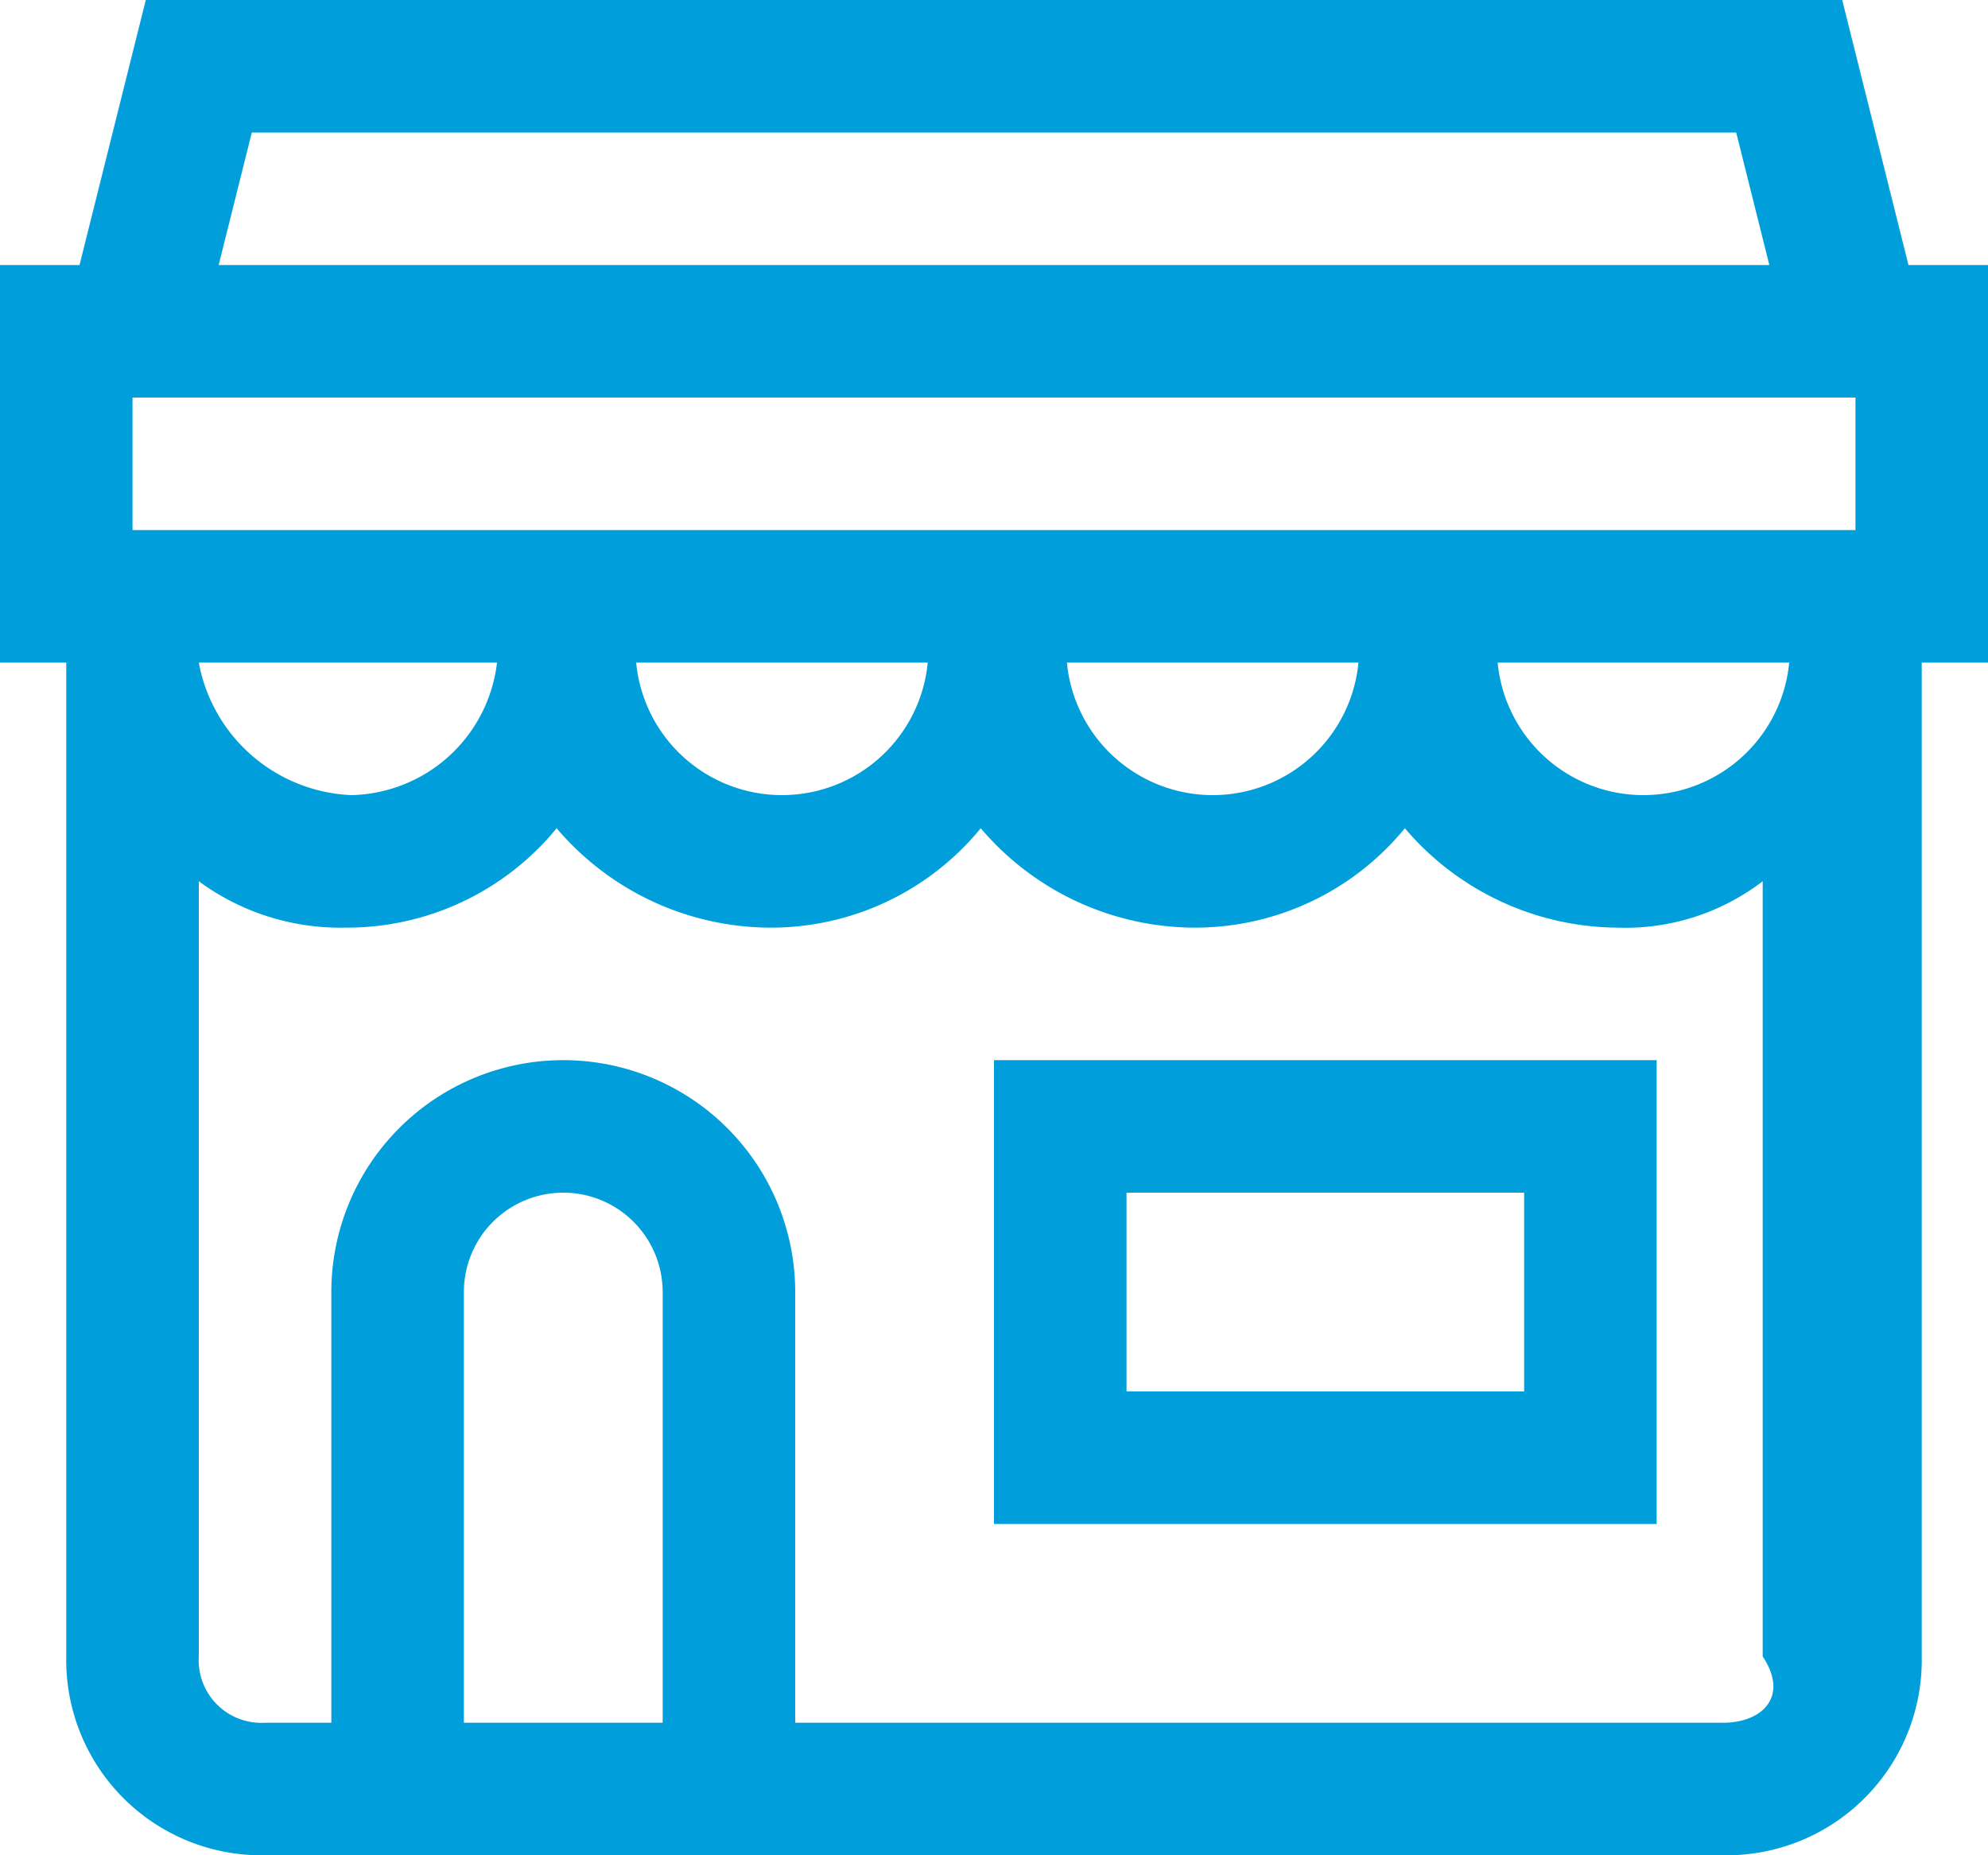
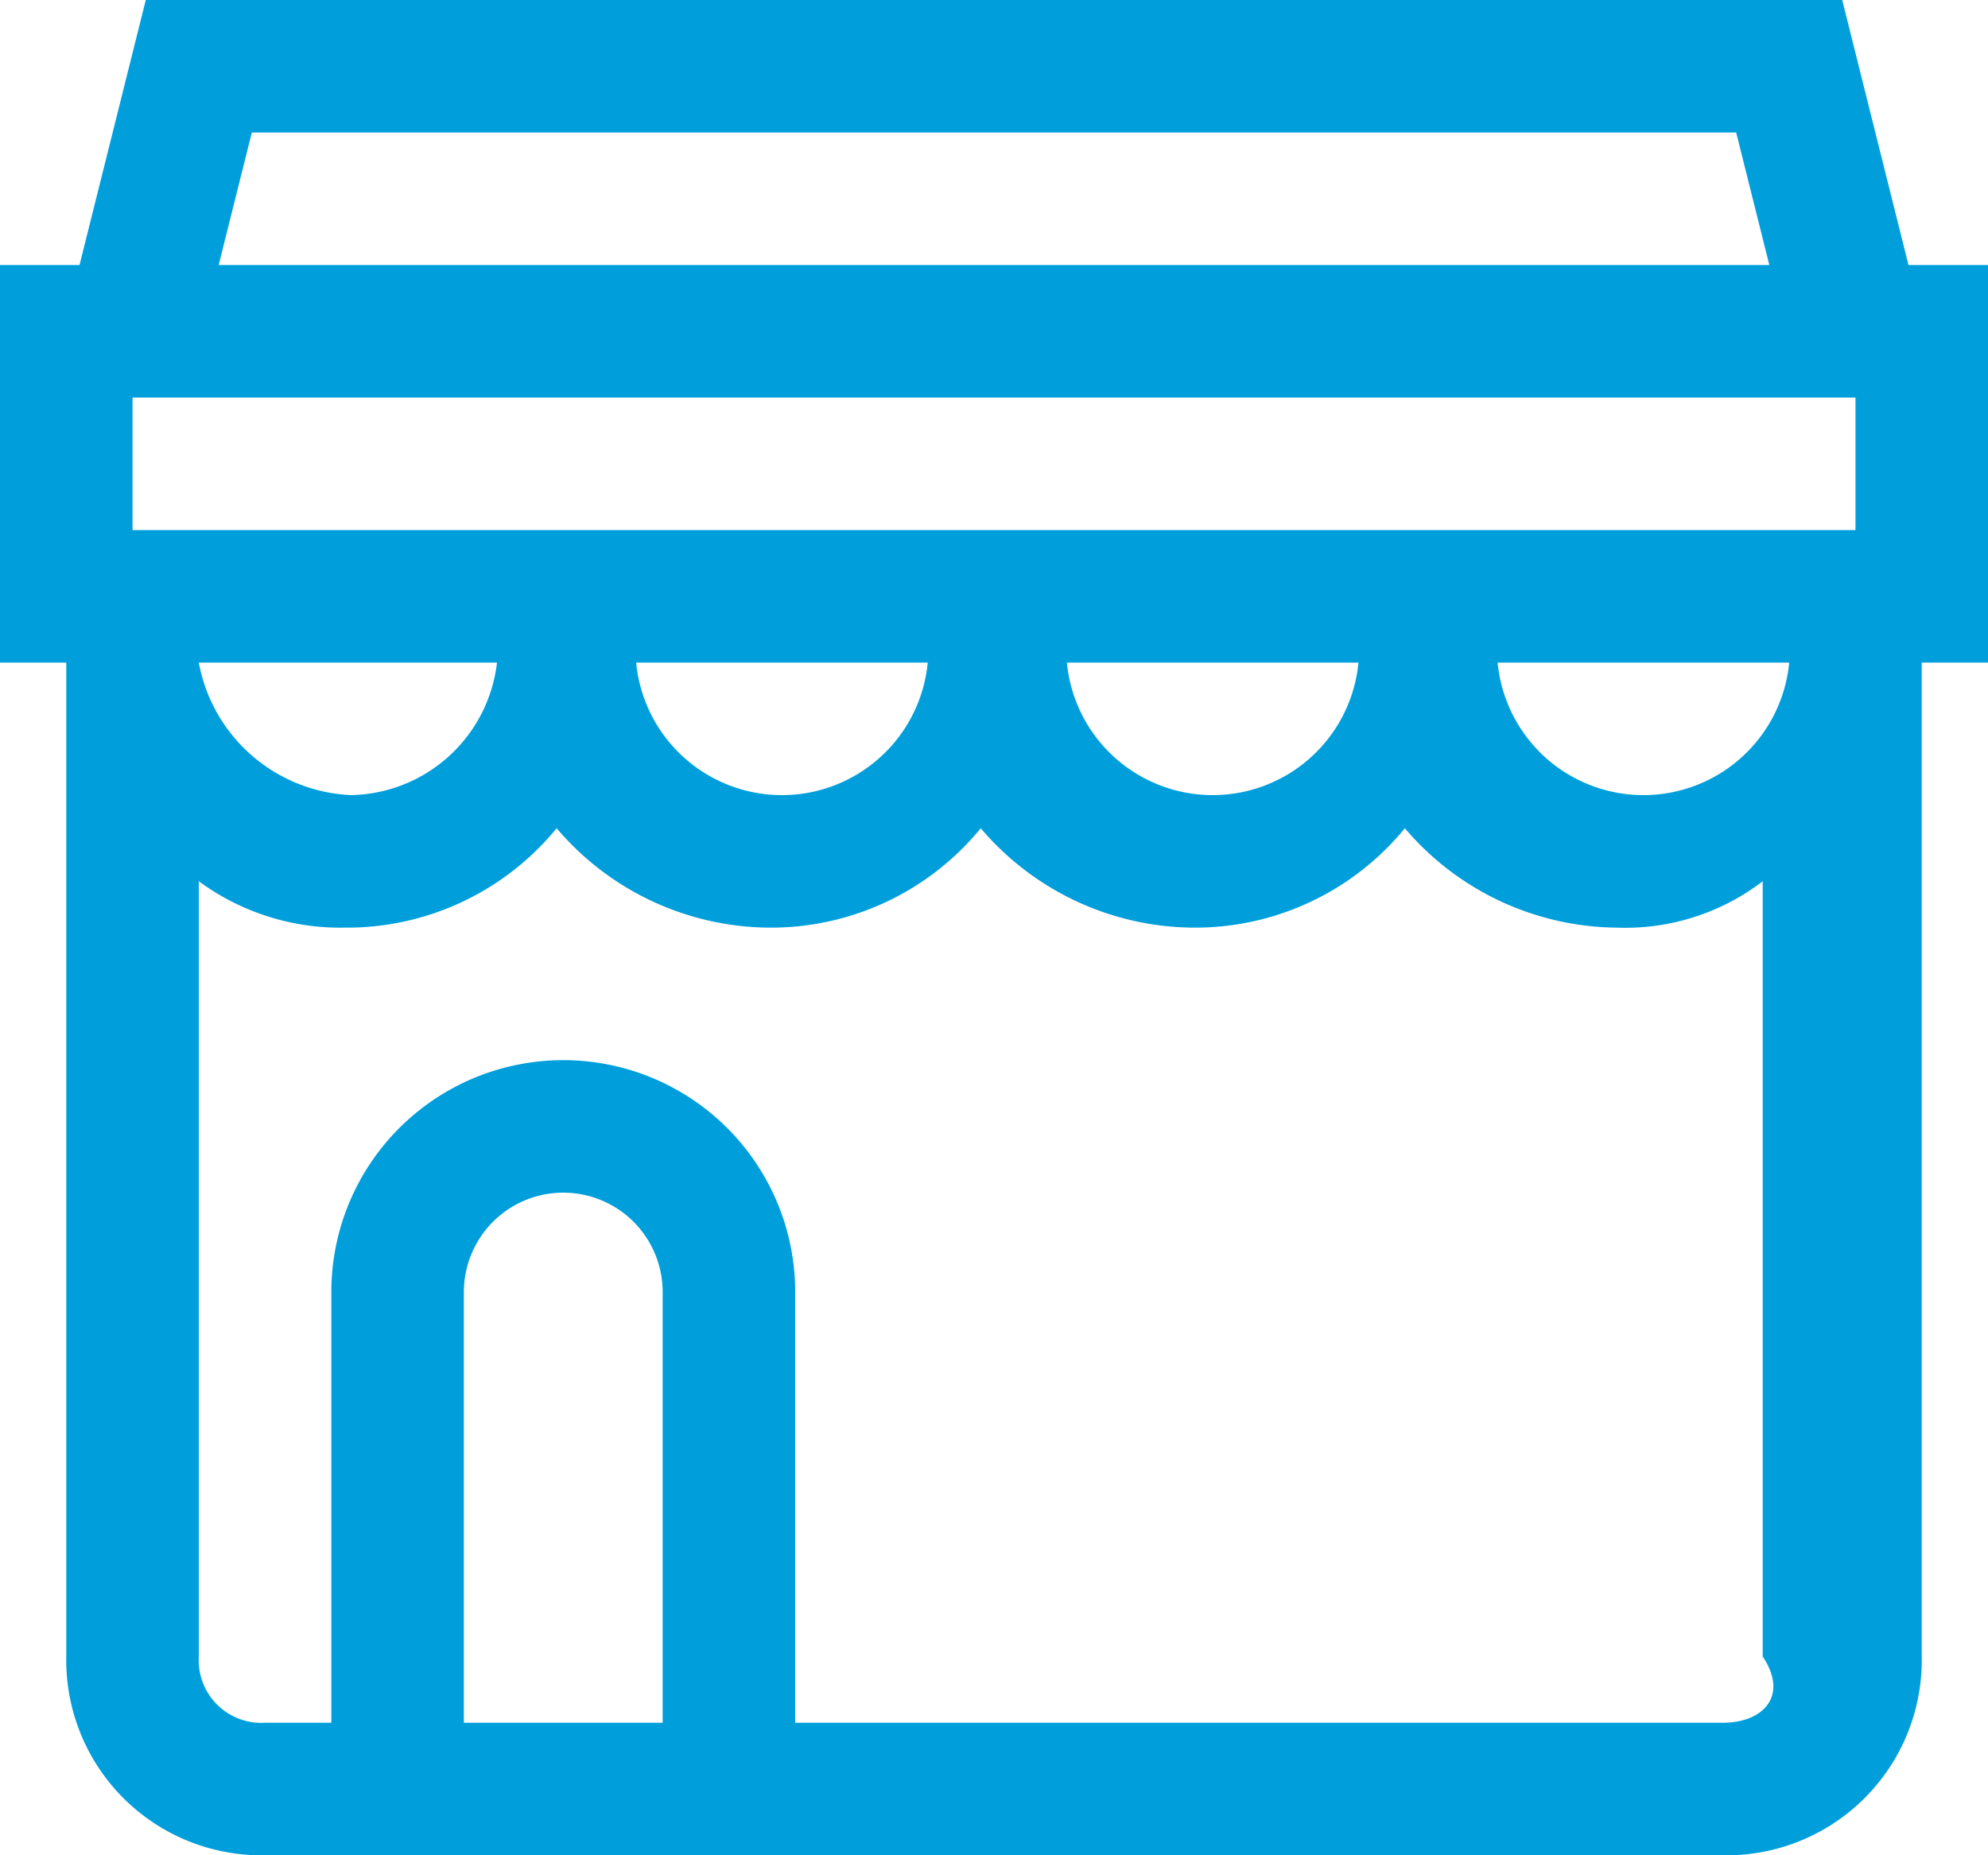
<svg xmlns="http://www.w3.org/2000/svg" width="30" height="28" viewBox="0 0 30 28">
  <g id="Group_5815" data-name="Group 5815" transform="translate(19277.998 -2436)">
    <g transform="translate(-19277.998 2436)">
-       <path data-name="Path 4138" d="M10.667,19h10V12h-10Zm2-5h6v3h-6Z" transform="translate(4.333 4)" fill="#009fdb" />
      <path data-name="Path 4139" d="M30.667,5.333h-1.2l-1-4H2.867l-1,4H.667v6h1v15a2.946,2.946,0,0,0,3,3h22a2.946,2.946,0,0,0,3-3v-15h1Zm-22.5,6a2.261,2.261,0,0,1-2.2,2,2.446,2.446,0,0,1-2.3-2Zm6.5,0a2.21,2.21,0,0,1-4.4,0Zm6.5,0a2.21,2.21,0,0,1-4.4,0Zm6.5,0a2.21,2.21,0,0,1-4.4,0Zm1-2h-26v-2h26Zm-24.2-6h22.4l.5,2H3.967Zm3.2,24v-6.5a1.5,1.5,0,0,1,3,0v6.5Zm19,0h-14v-6.5a3.5,3.5,0,0,0-7,0v6.5h-1a.945.945,0,0,1-1-1v-11.7a3.6,3.6,0,0,0,2.2.7,4.089,4.089,0,0,0,3.2-1.5,4.245,4.245,0,0,0,3.2,1.5,4.089,4.089,0,0,0,3.2-1.5,4.245,4.245,0,0,0,3.2,1.5,4.089,4.089,0,0,0,3.2-1.5,4.245,4.245,0,0,0,3.2,1.5,3.408,3.408,0,0,0,2.2-.7v11.7C27.667,26.933,27.267,27.333,26.667,27.333Z" transform="translate(-0.667 -1.333)" fill="#009fdb" />
    </g>
  </g>
</svg>